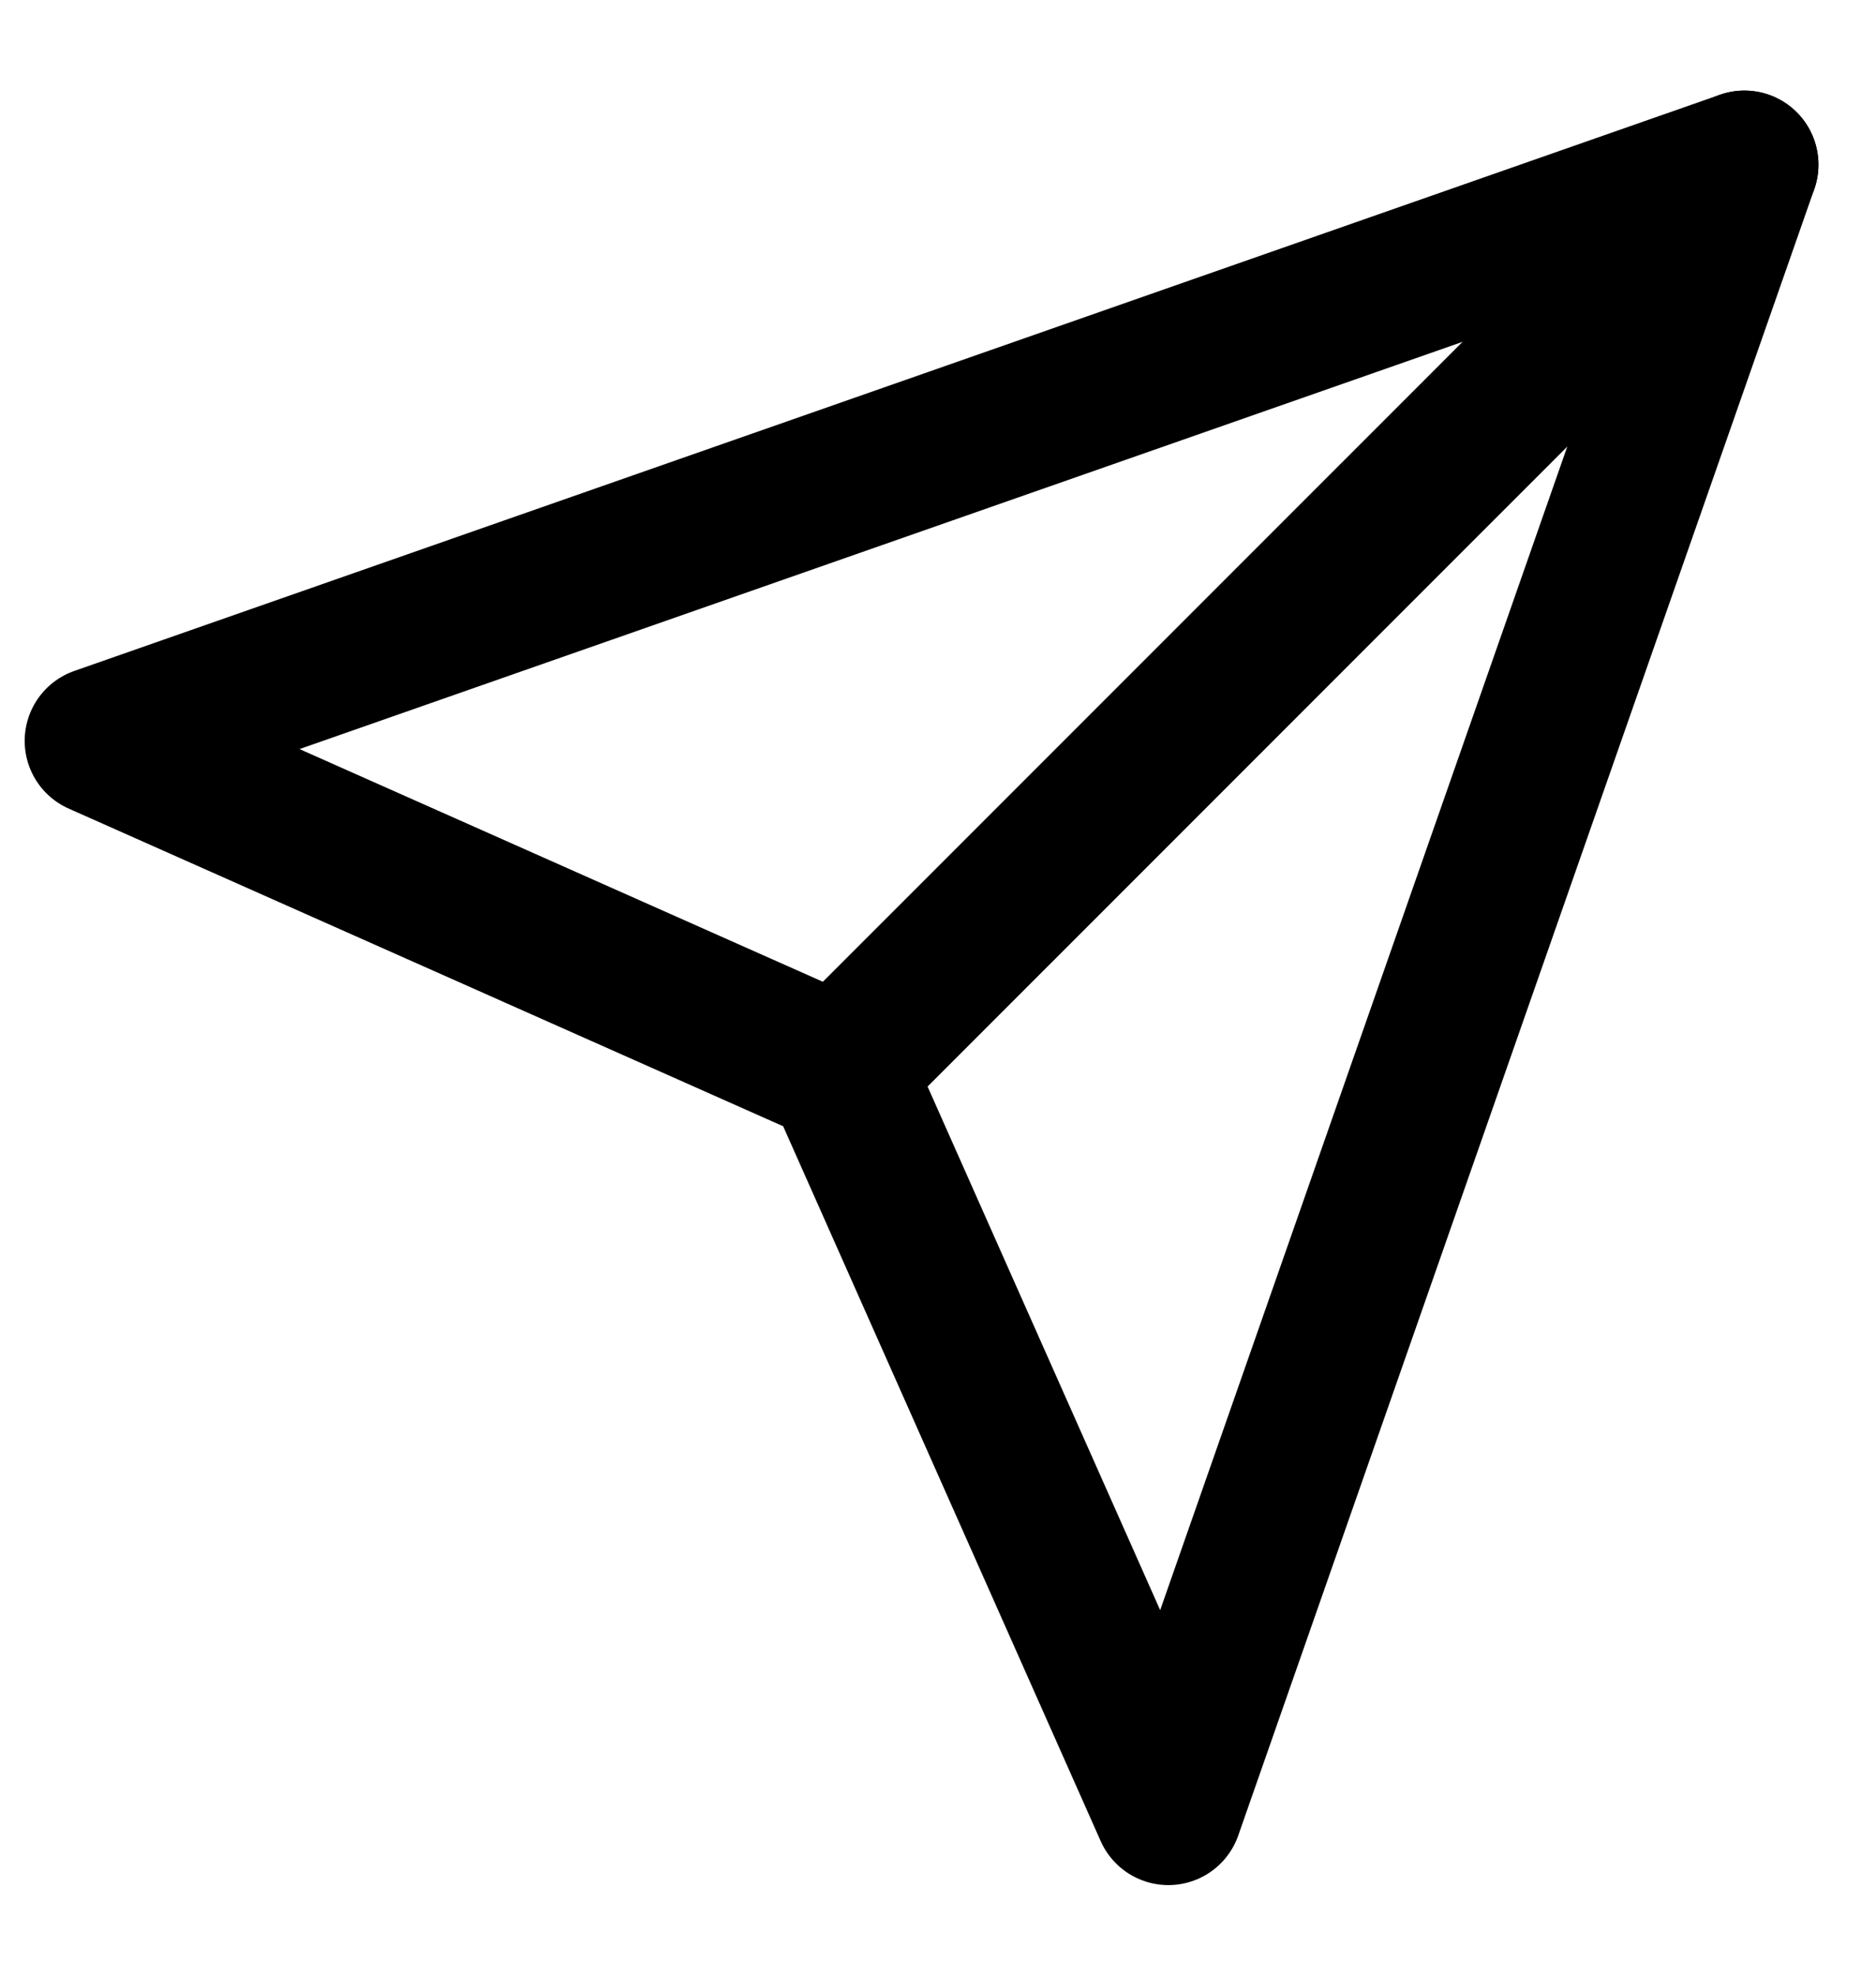
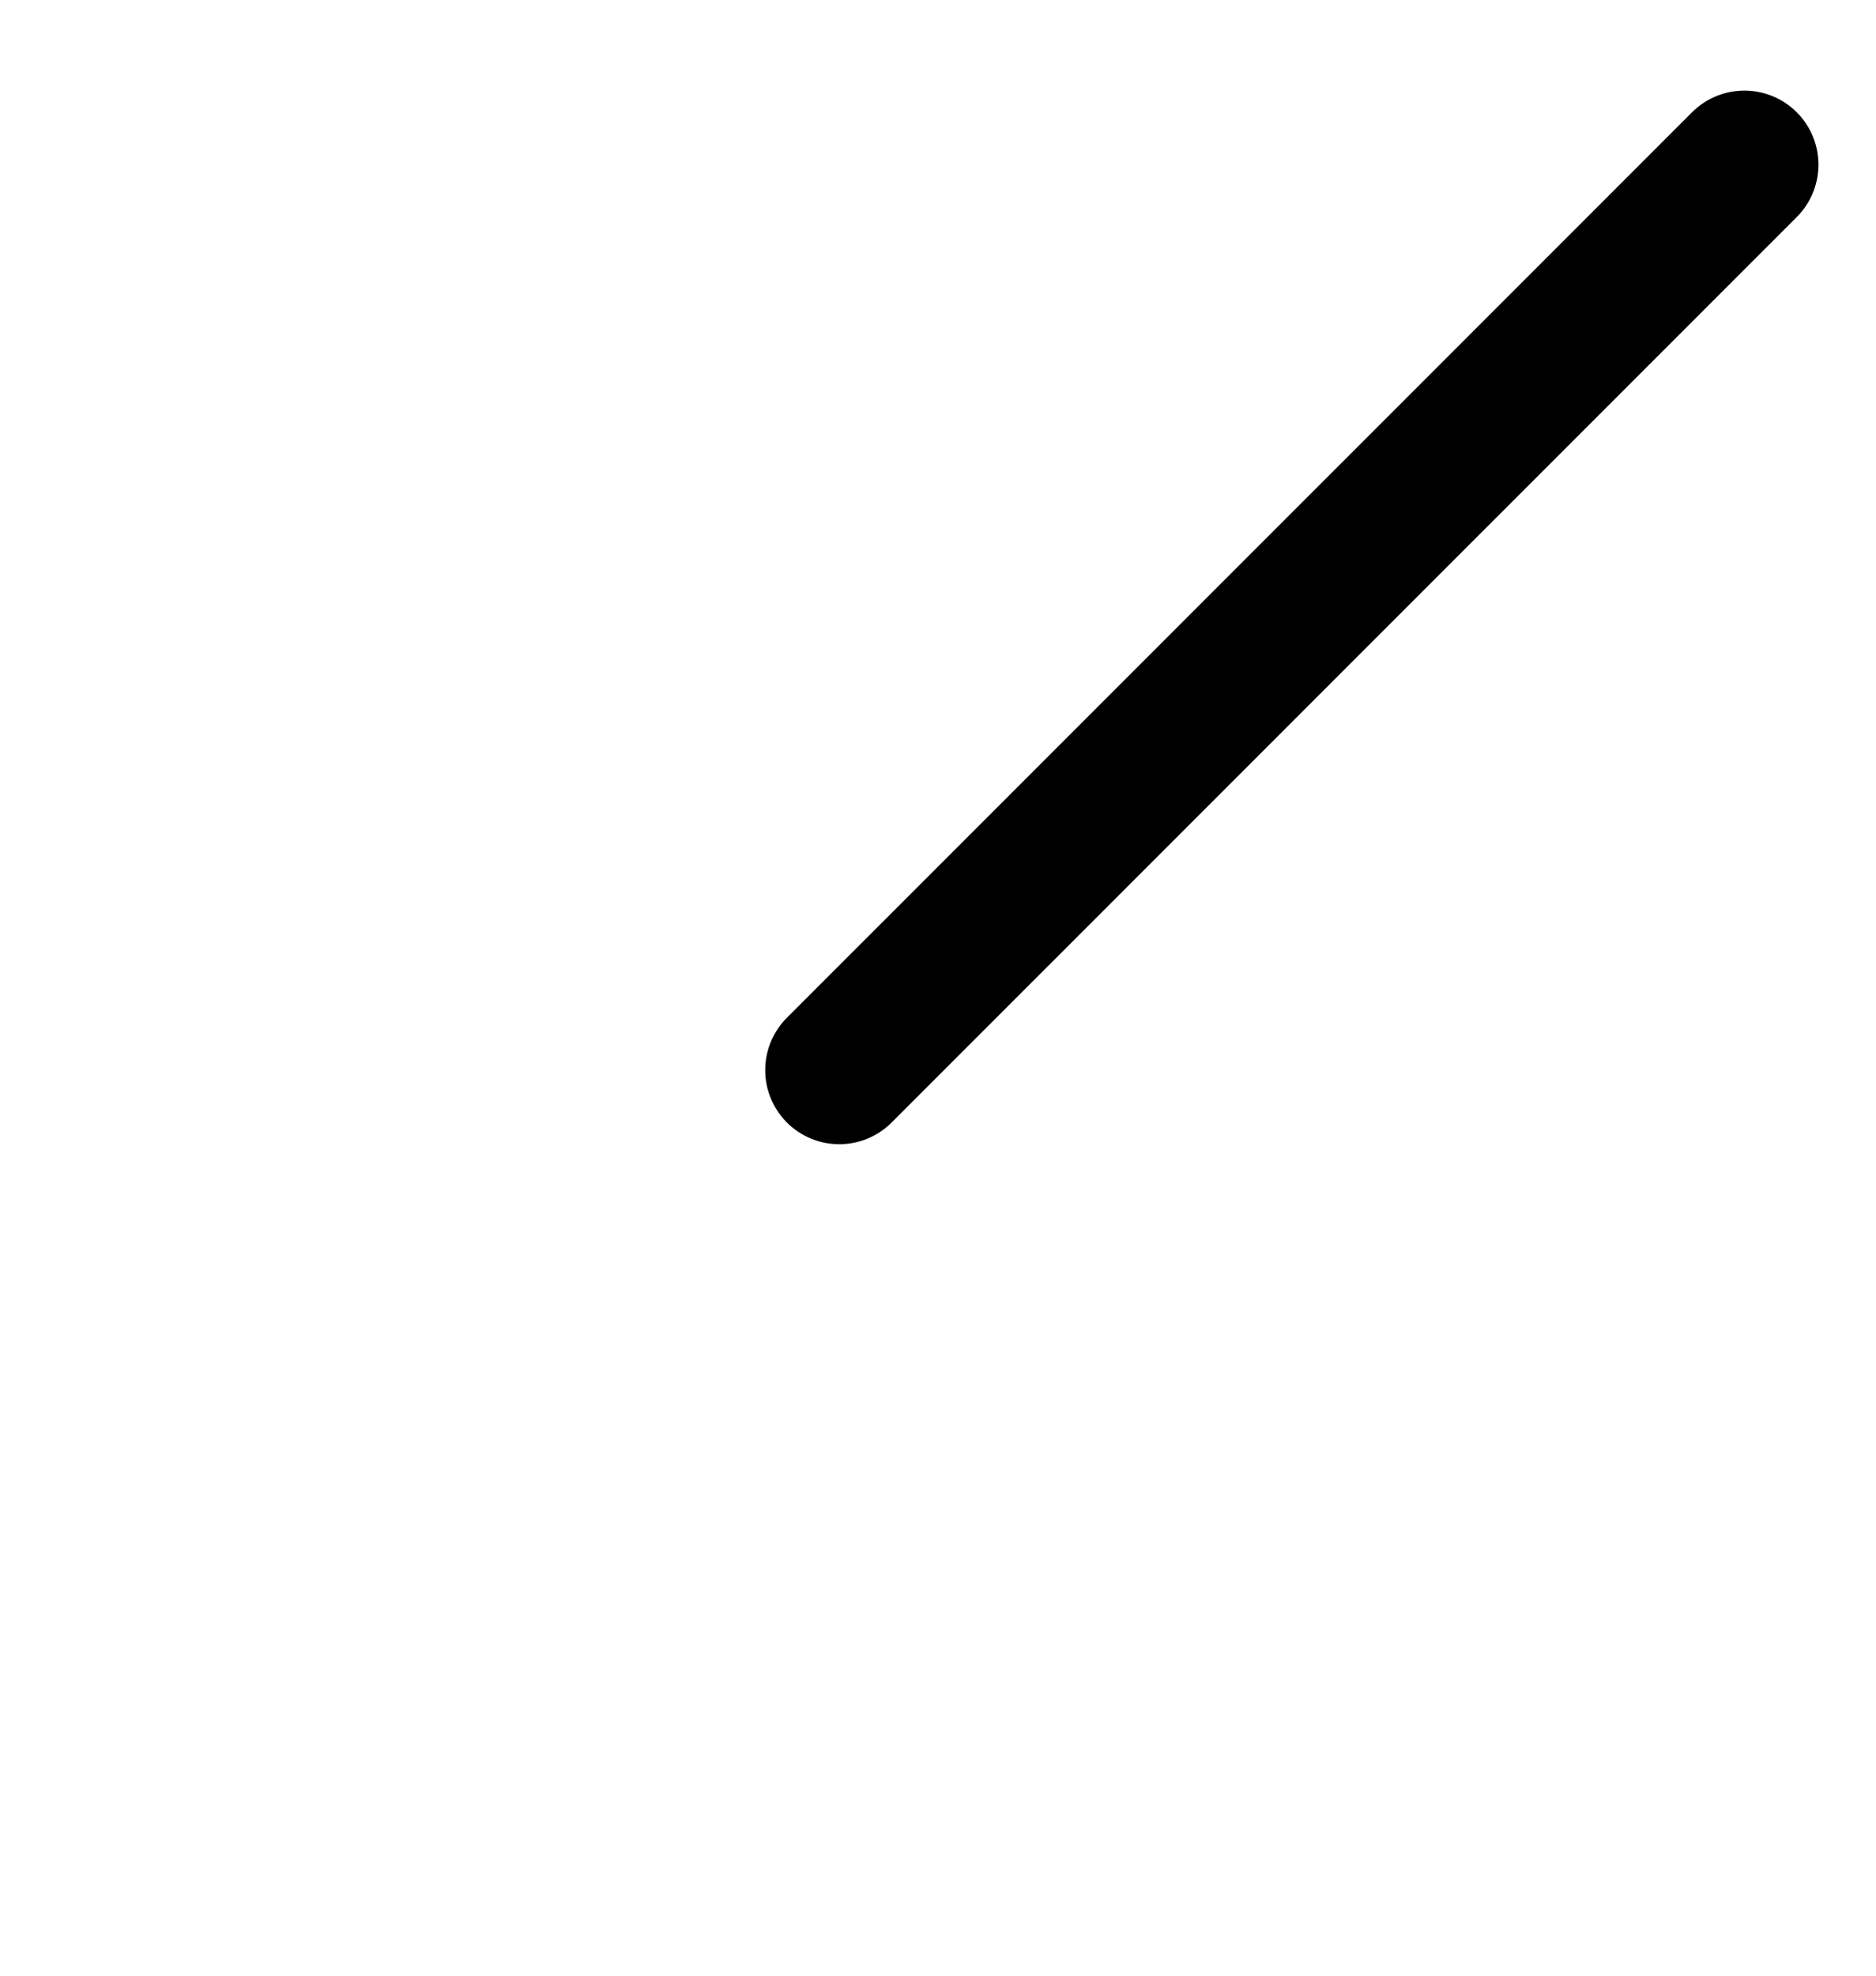
<svg xmlns="http://www.w3.org/2000/svg" width="19" height="20" viewBox="0 0 19 20" fill="none">
  <path d="M17.667 1.667L8.5 10.833" stroke="black" stroke-width="1.5" stroke-linecap="round" stroke-linejoin="round" />
-   <path d="M17.667 1.667L11.833 18.333L8.5 10.833L1 7.5L17.667 1.667Z" stroke="black" stroke-width="1.5" stroke-linecap="round" stroke-linejoin="round" />
</svg>